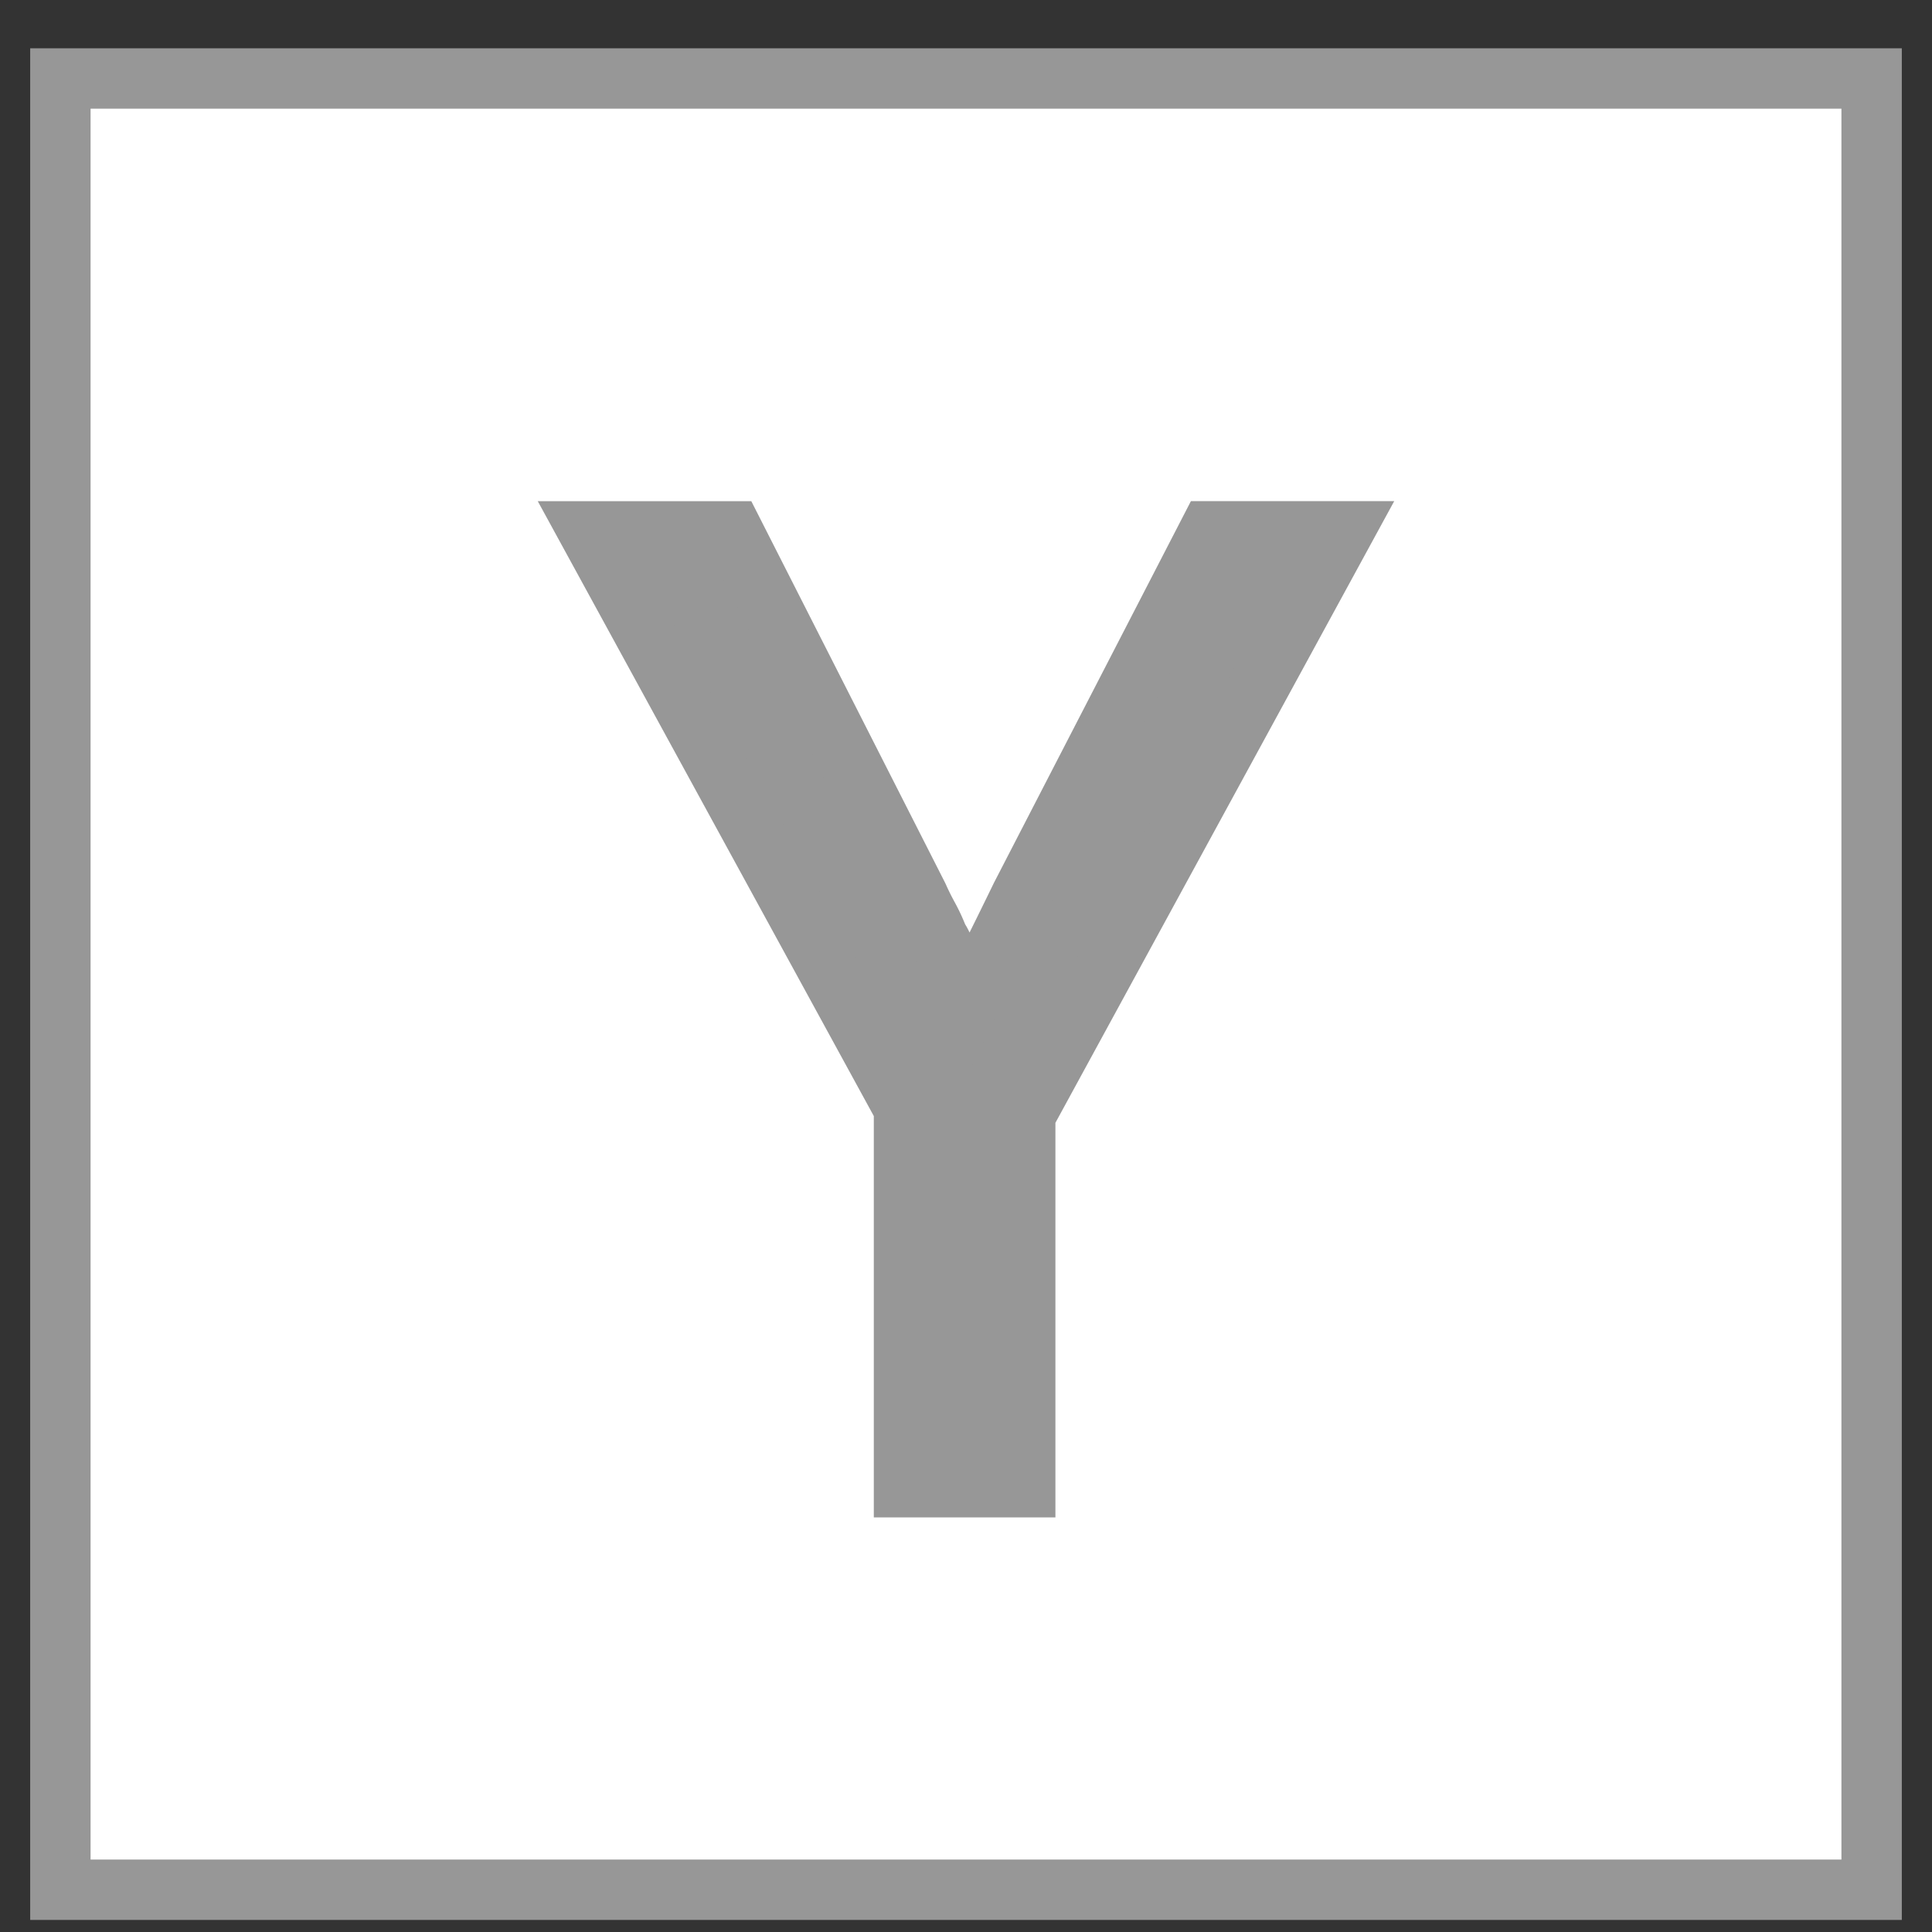
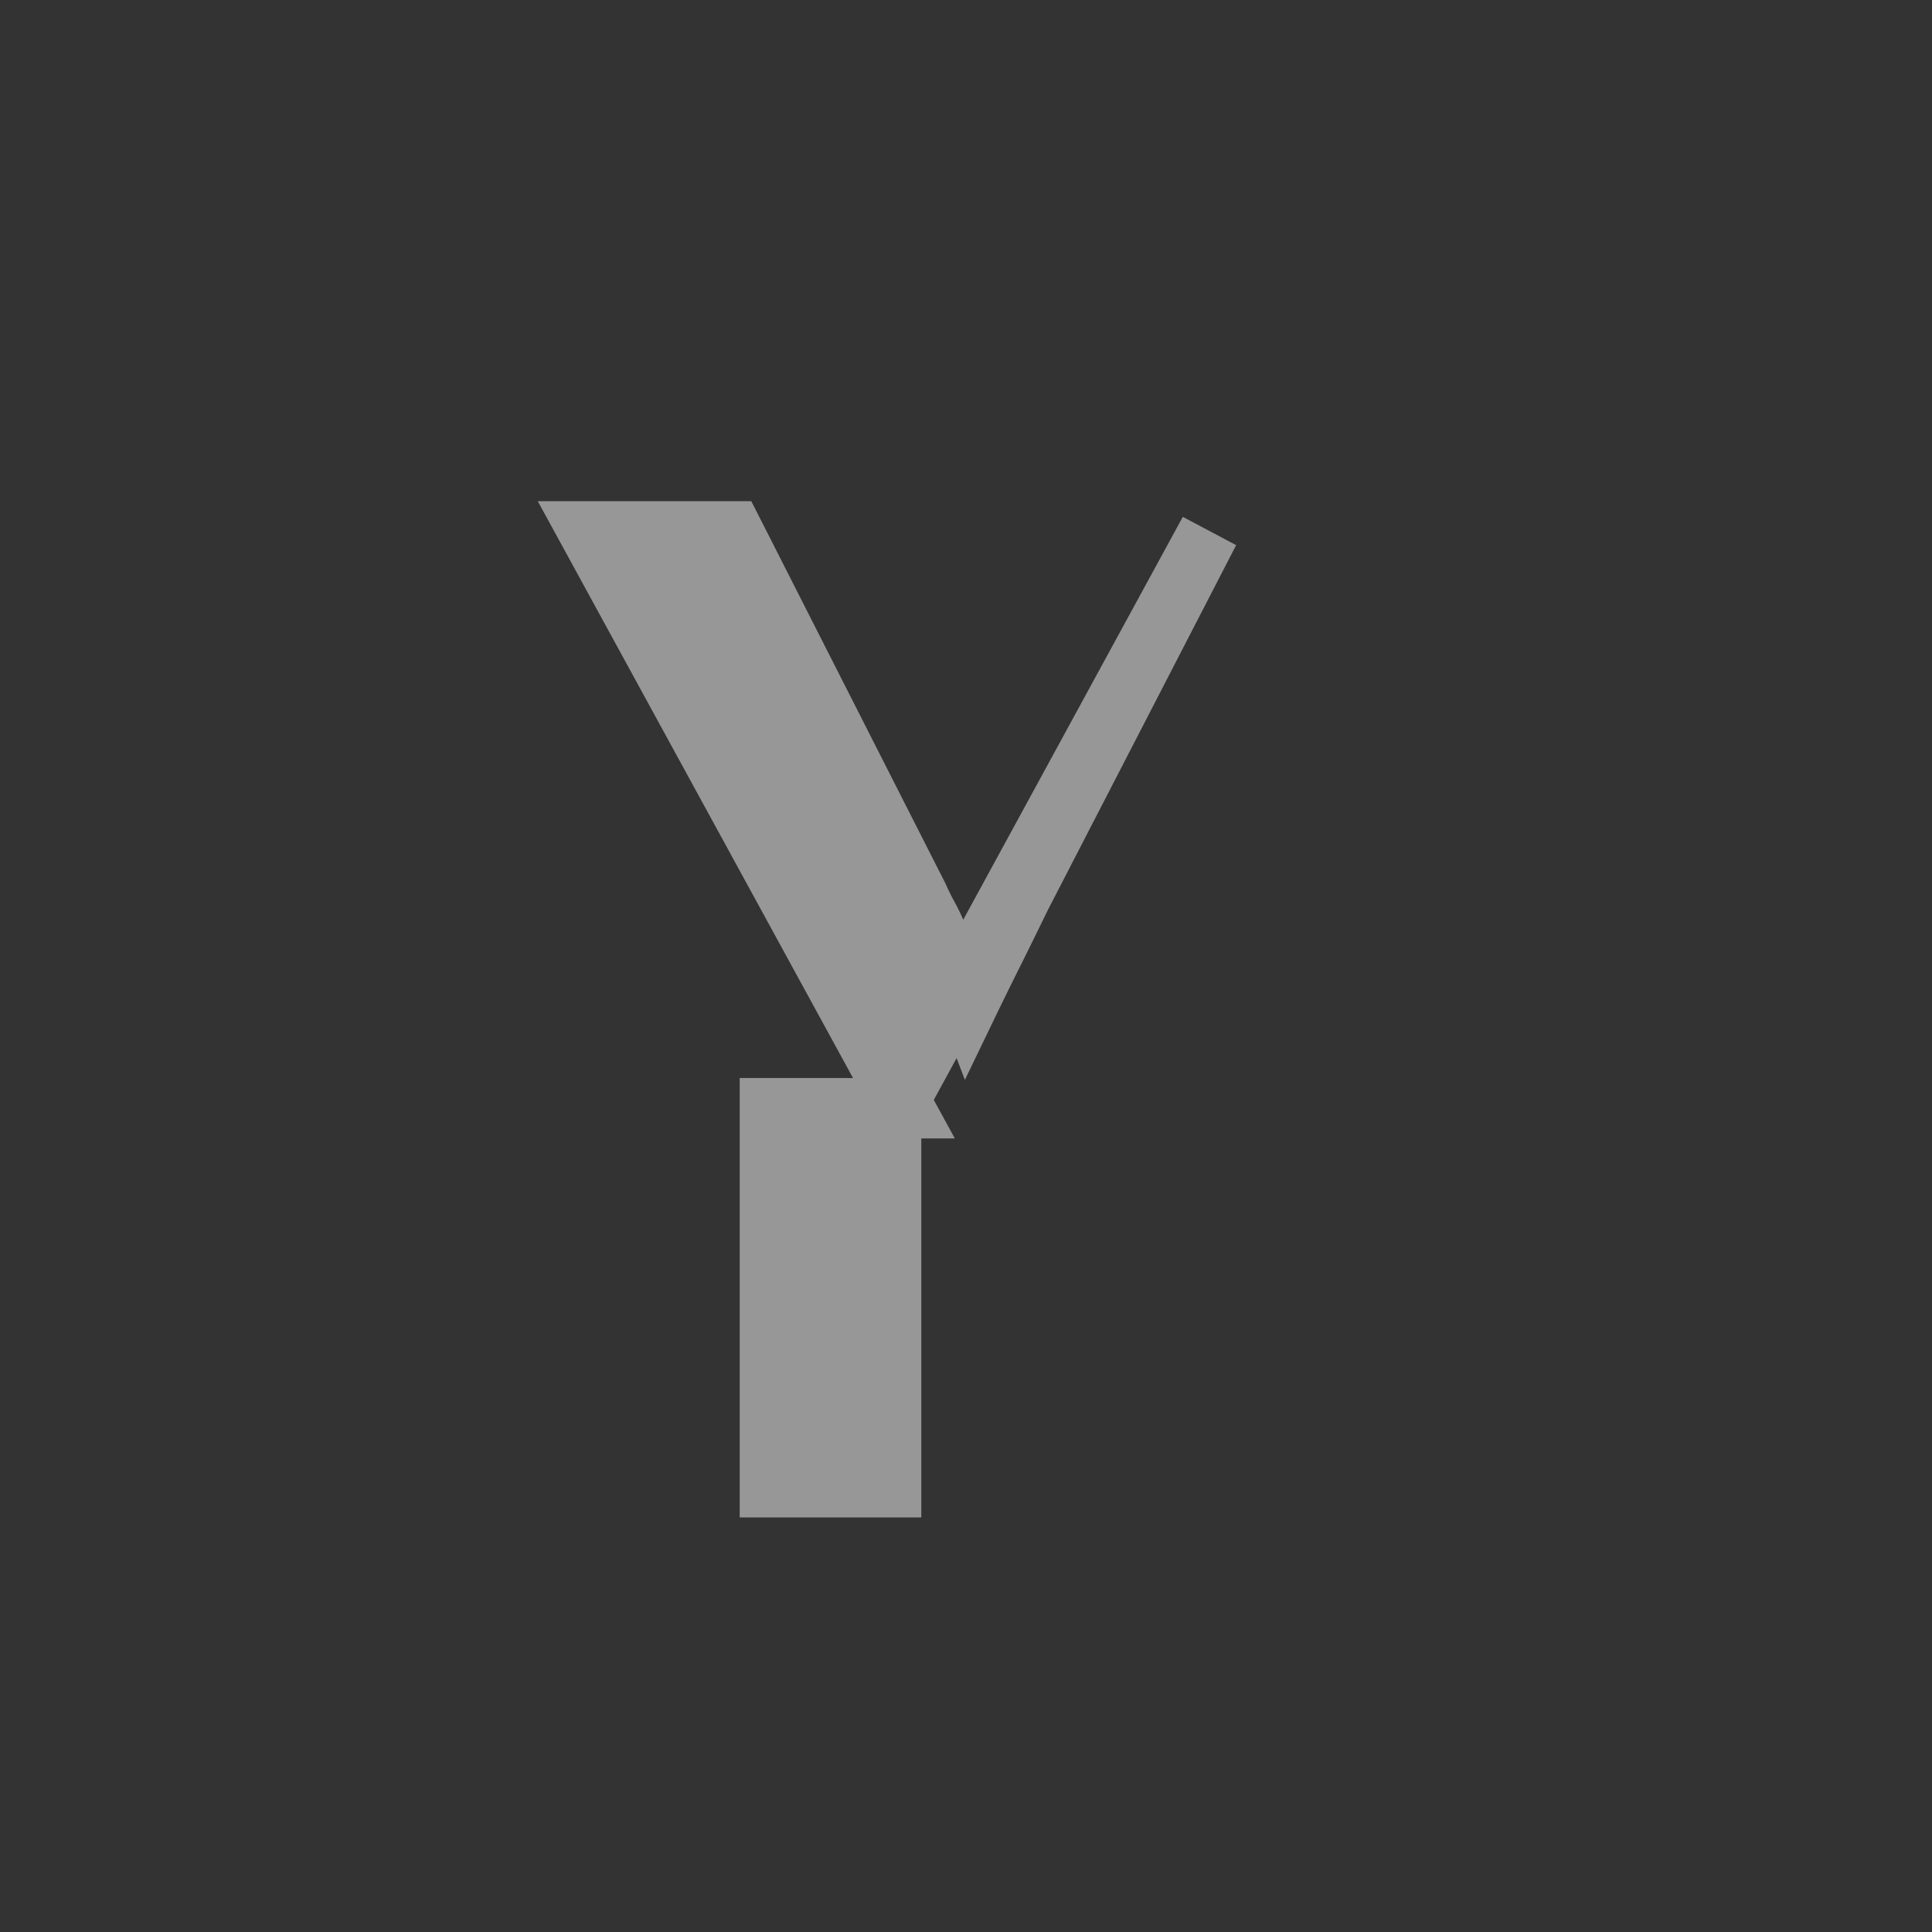
<svg xmlns="http://www.w3.org/2000/svg" width="32" height="32">
  <rect width="100%" height="100%" fill="#333333" stroke="none" />
  <g stroke="#979797" fill="none" fill-rule="evenodd">
-     <path fill="#FFF" d="M1 1.3h30v30H1z" />
-     <path d="M14.972 18.356L9.75 8.801h2.387l3.071 6.047c.048.108.103.22.166.335.063.115.118.234.165.357a.702.702 0 0 1 .071.127c.016.039.032.073.047.104.08.154.15.304.213.45.063.146.118.281.165.404.126-.261.264-.542.414-.842.15-.3.303-.612.46-.935L20.03 8.8h2.221l-5.27 9.67v6.163h-2.008v-6.278z" fill="#979797" />
+     <path d="M14.972 18.356L9.75 8.801h2.387l3.071 6.047c.048.108.103.22.166.335.063.115.118.234.165.357a.702.702 0 0 1 .071.127c.016.039.032.073.047.104.08.154.15.304.213.45.063.146.118.281.165.404.126-.261.264-.542.414-.842.15-.3.303-.612.46-.935L20.03 8.8l-5.27 9.67v6.163h-2.008v-6.278z" fill="#979797" />
  </g>
</svg>